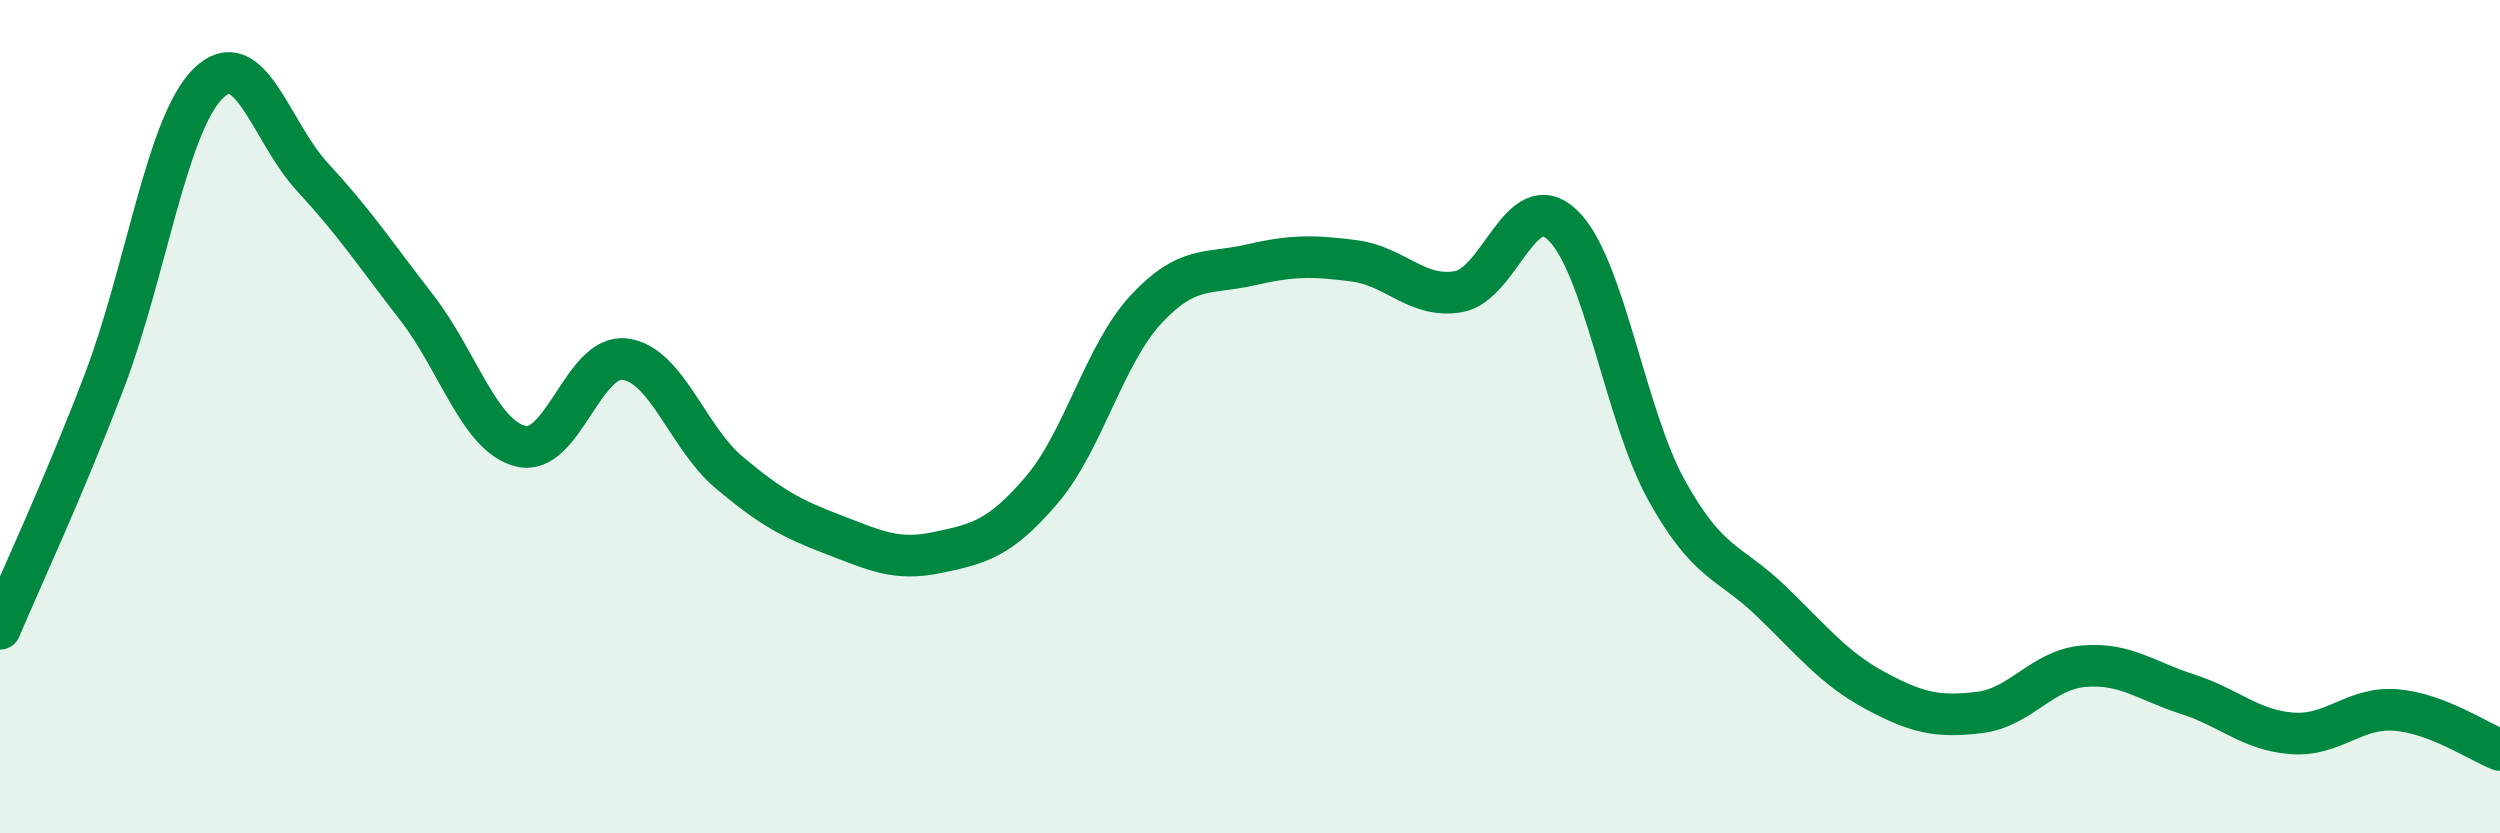
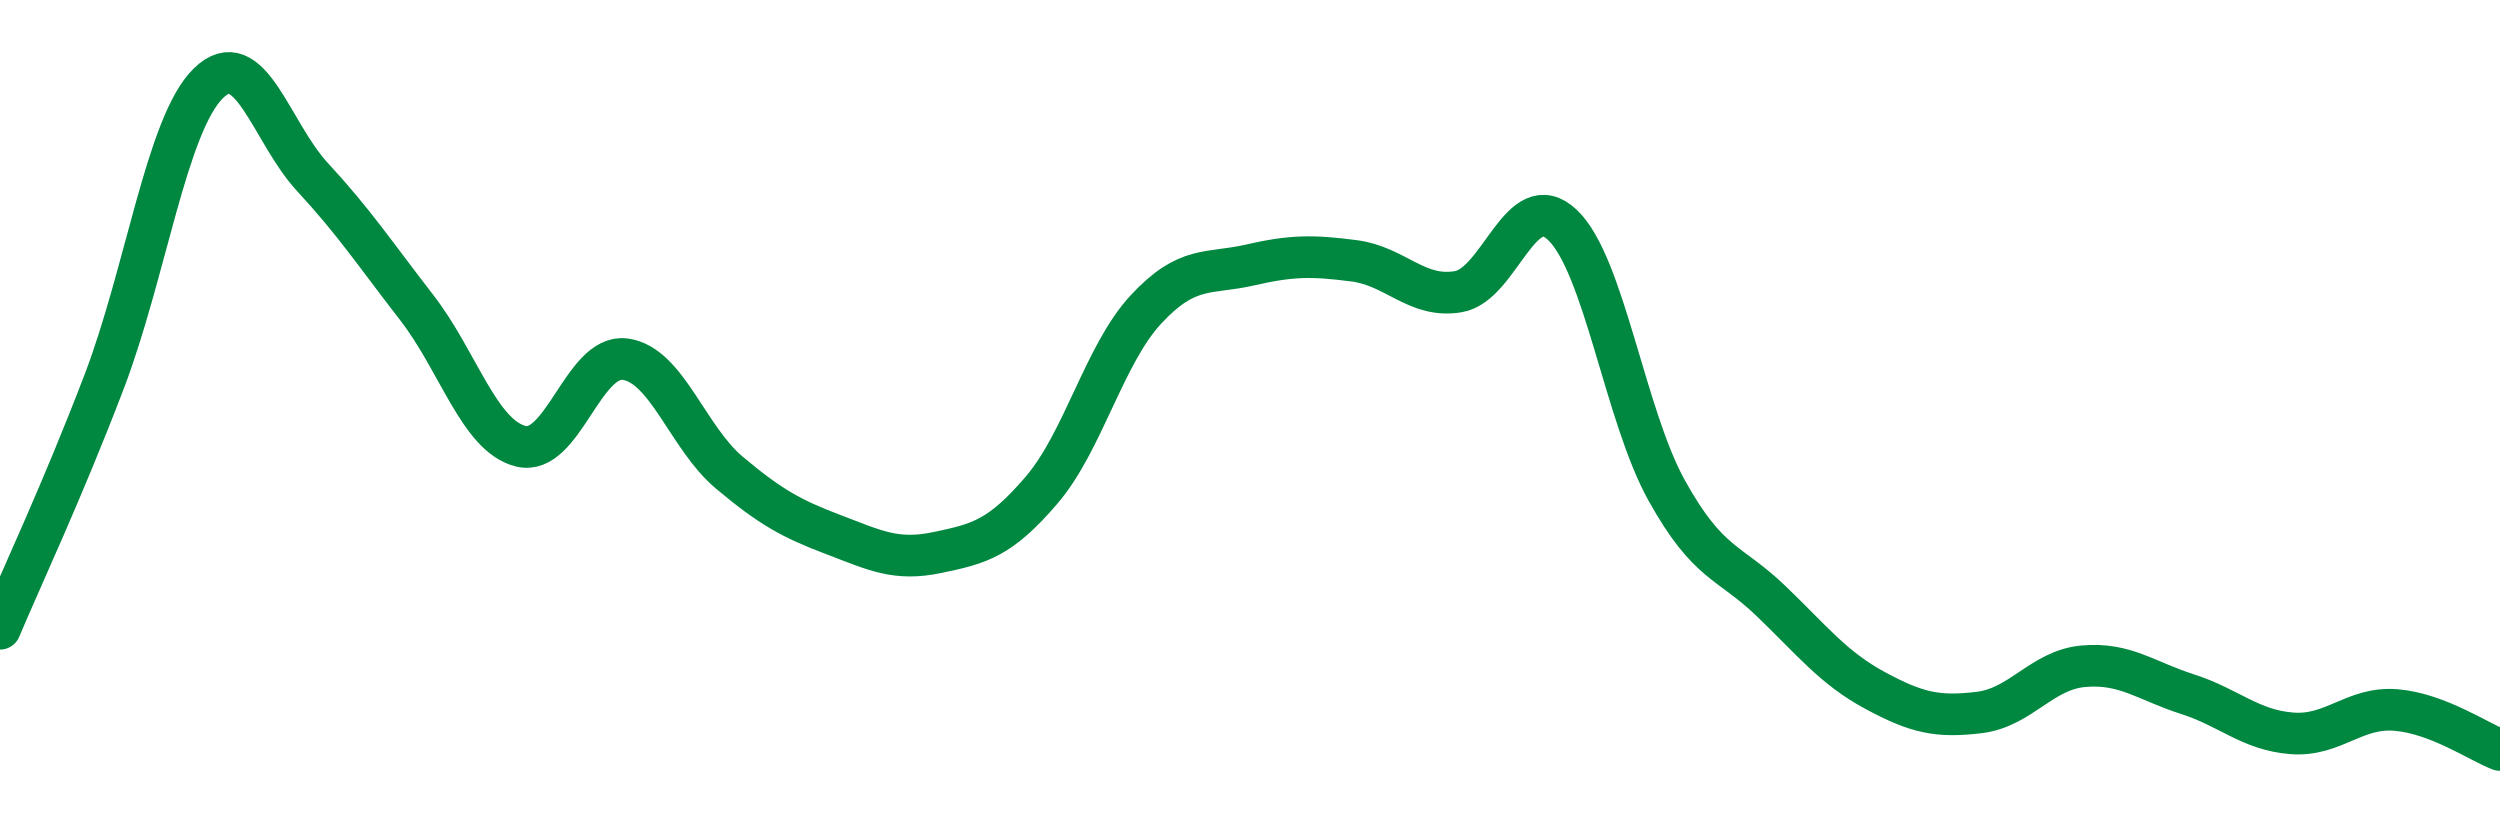
<svg xmlns="http://www.w3.org/2000/svg" width="60" height="20" viewBox="0 0 60 20">
-   <path d="M 0,15.09 C 0.5,13.9 1.5,11.78 2.5,9.16 C 3.5,6.54 4,2.98 5,2 C 6,1.02 6.5,3.17 7.5,4.25 C 8.5,5.33 9,6.09 10,7.38 C 11,8.67 11.5,10.46 12.5,10.71 C 13.5,10.96 14,8.49 15,8.62 C 16,8.75 16.5,10.5 17.5,11.34 C 18.5,12.18 19,12.45 20,12.83 C 21,13.21 21.5,13.47 22.5,13.26 C 23.5,13.05 24,12.93 25,11.76 C 26,10.59 26.5,8.51 27.5,7.43 C 28.5,6.35 29,6.59 30,6.36 C 31,6.13 31.5,6.13 32.5,6.26 C 33.5,6.39 34,7.17 35,7 C 36,6.83 36.5,4.45 37.5,5.4 C 38.5,6.35 39,9.97 40,11.77 C 41,13.57 41.5,13.46 42.5,14.42 C 43.5,15.38 44,16.03 45,16.57 C 46,17.11 46.5,17.22 47.5,17.1 C 48.5,16.98 49,16.08 50,15.99 C 51,15.9 51.5,16.34 52.5,16.66 C 53.5,16.98 54,17.52 55,17.6 C 56,17.68 56.5,16.96 57.5,17.04 C 58.5,17.12 59.5,17.81 60,18L60 20L0 20Z" fill="#008740" opacity="0.1" stroke-linecap="round" stroke-linejoin="round" />
  <path d="M 0,15.09 C 0.5,13.9 1.5,11.78 2.5,9.16 C 3.5,6.54 4,2.98 5,2 C 6,1.02 6.5,3.17 7.5,4.25 C 8.5,5.33 9,6.09 10,7.38 C 11,8.67 11.5,10.46 12.5,10.71 C 13.5,10.96 14,8.49 15,8.62 C 16,8.75 16.5,10.5 17.5,11.34 C 18.5,12.18 19,12.45 20,12.83 C 21,13.21 21.5,13.47 22.5,13.26 C 23.5,13.05 24,12.93 25,11.76 C 26,10.59 26.5,8.51 27.5,7.43 C 28.5,6.35 29,6.59 30,6.36 C 31,6.13 31.5,6.13 32.5,6.26 C 33.5,6.39 34,7.17 35,7 C 36,6.83 36.5,4.45 37.5,5.4 C 38.5,6.35 39,9.97 40,11.77 C 41,13.57 41.5,13.46 42.5,14.42 C 43.5,15.38 44,16.03 45,16.57 C 46,17.11 46.5,17.22 47.5,17.1 C 48.5,16.98 49,16.08 50,15.99 C 51,15.9 51.5,16.34 52.5,16.66 C 53.5,16.98 54,17.52 55,17.6 C 56,17.68 56.5,16.96 57.5,17.04 C 58.5,17.12 59.5,17.81 60,18" stroke="#008740" stroke-width="1" fill="none" stroke-linecap="round" stroke-linejoin="round" />
</svg>